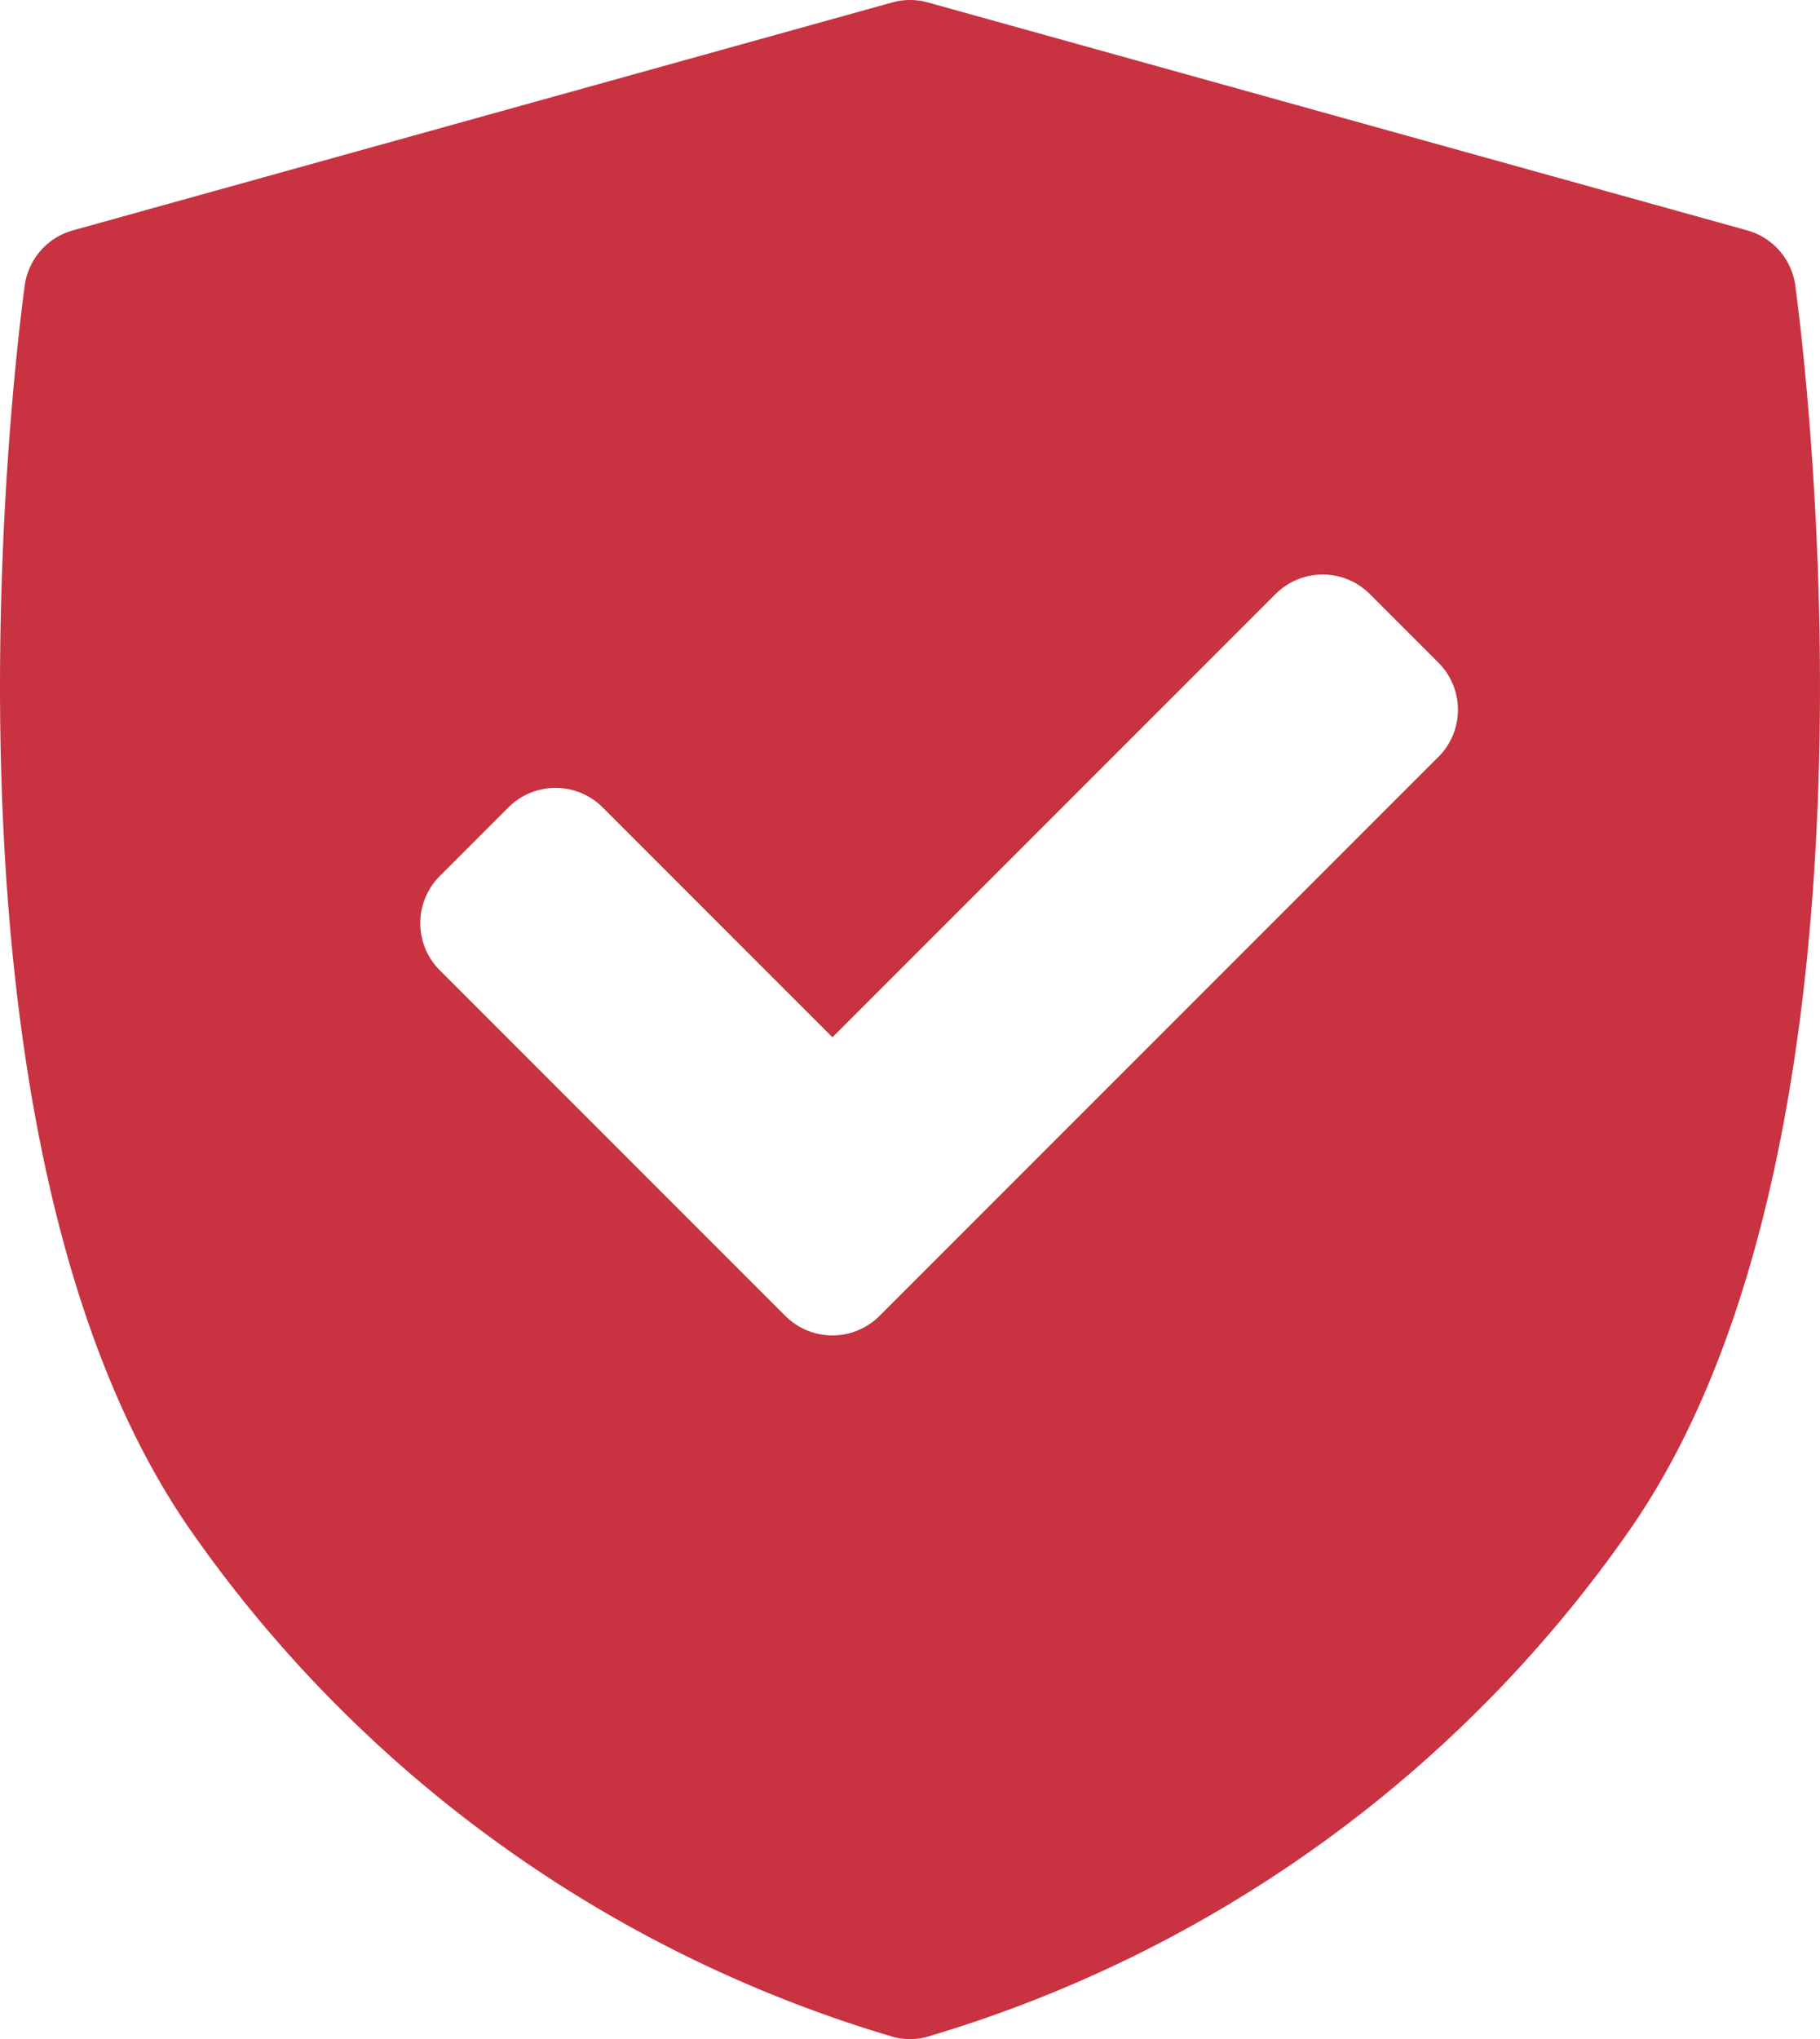
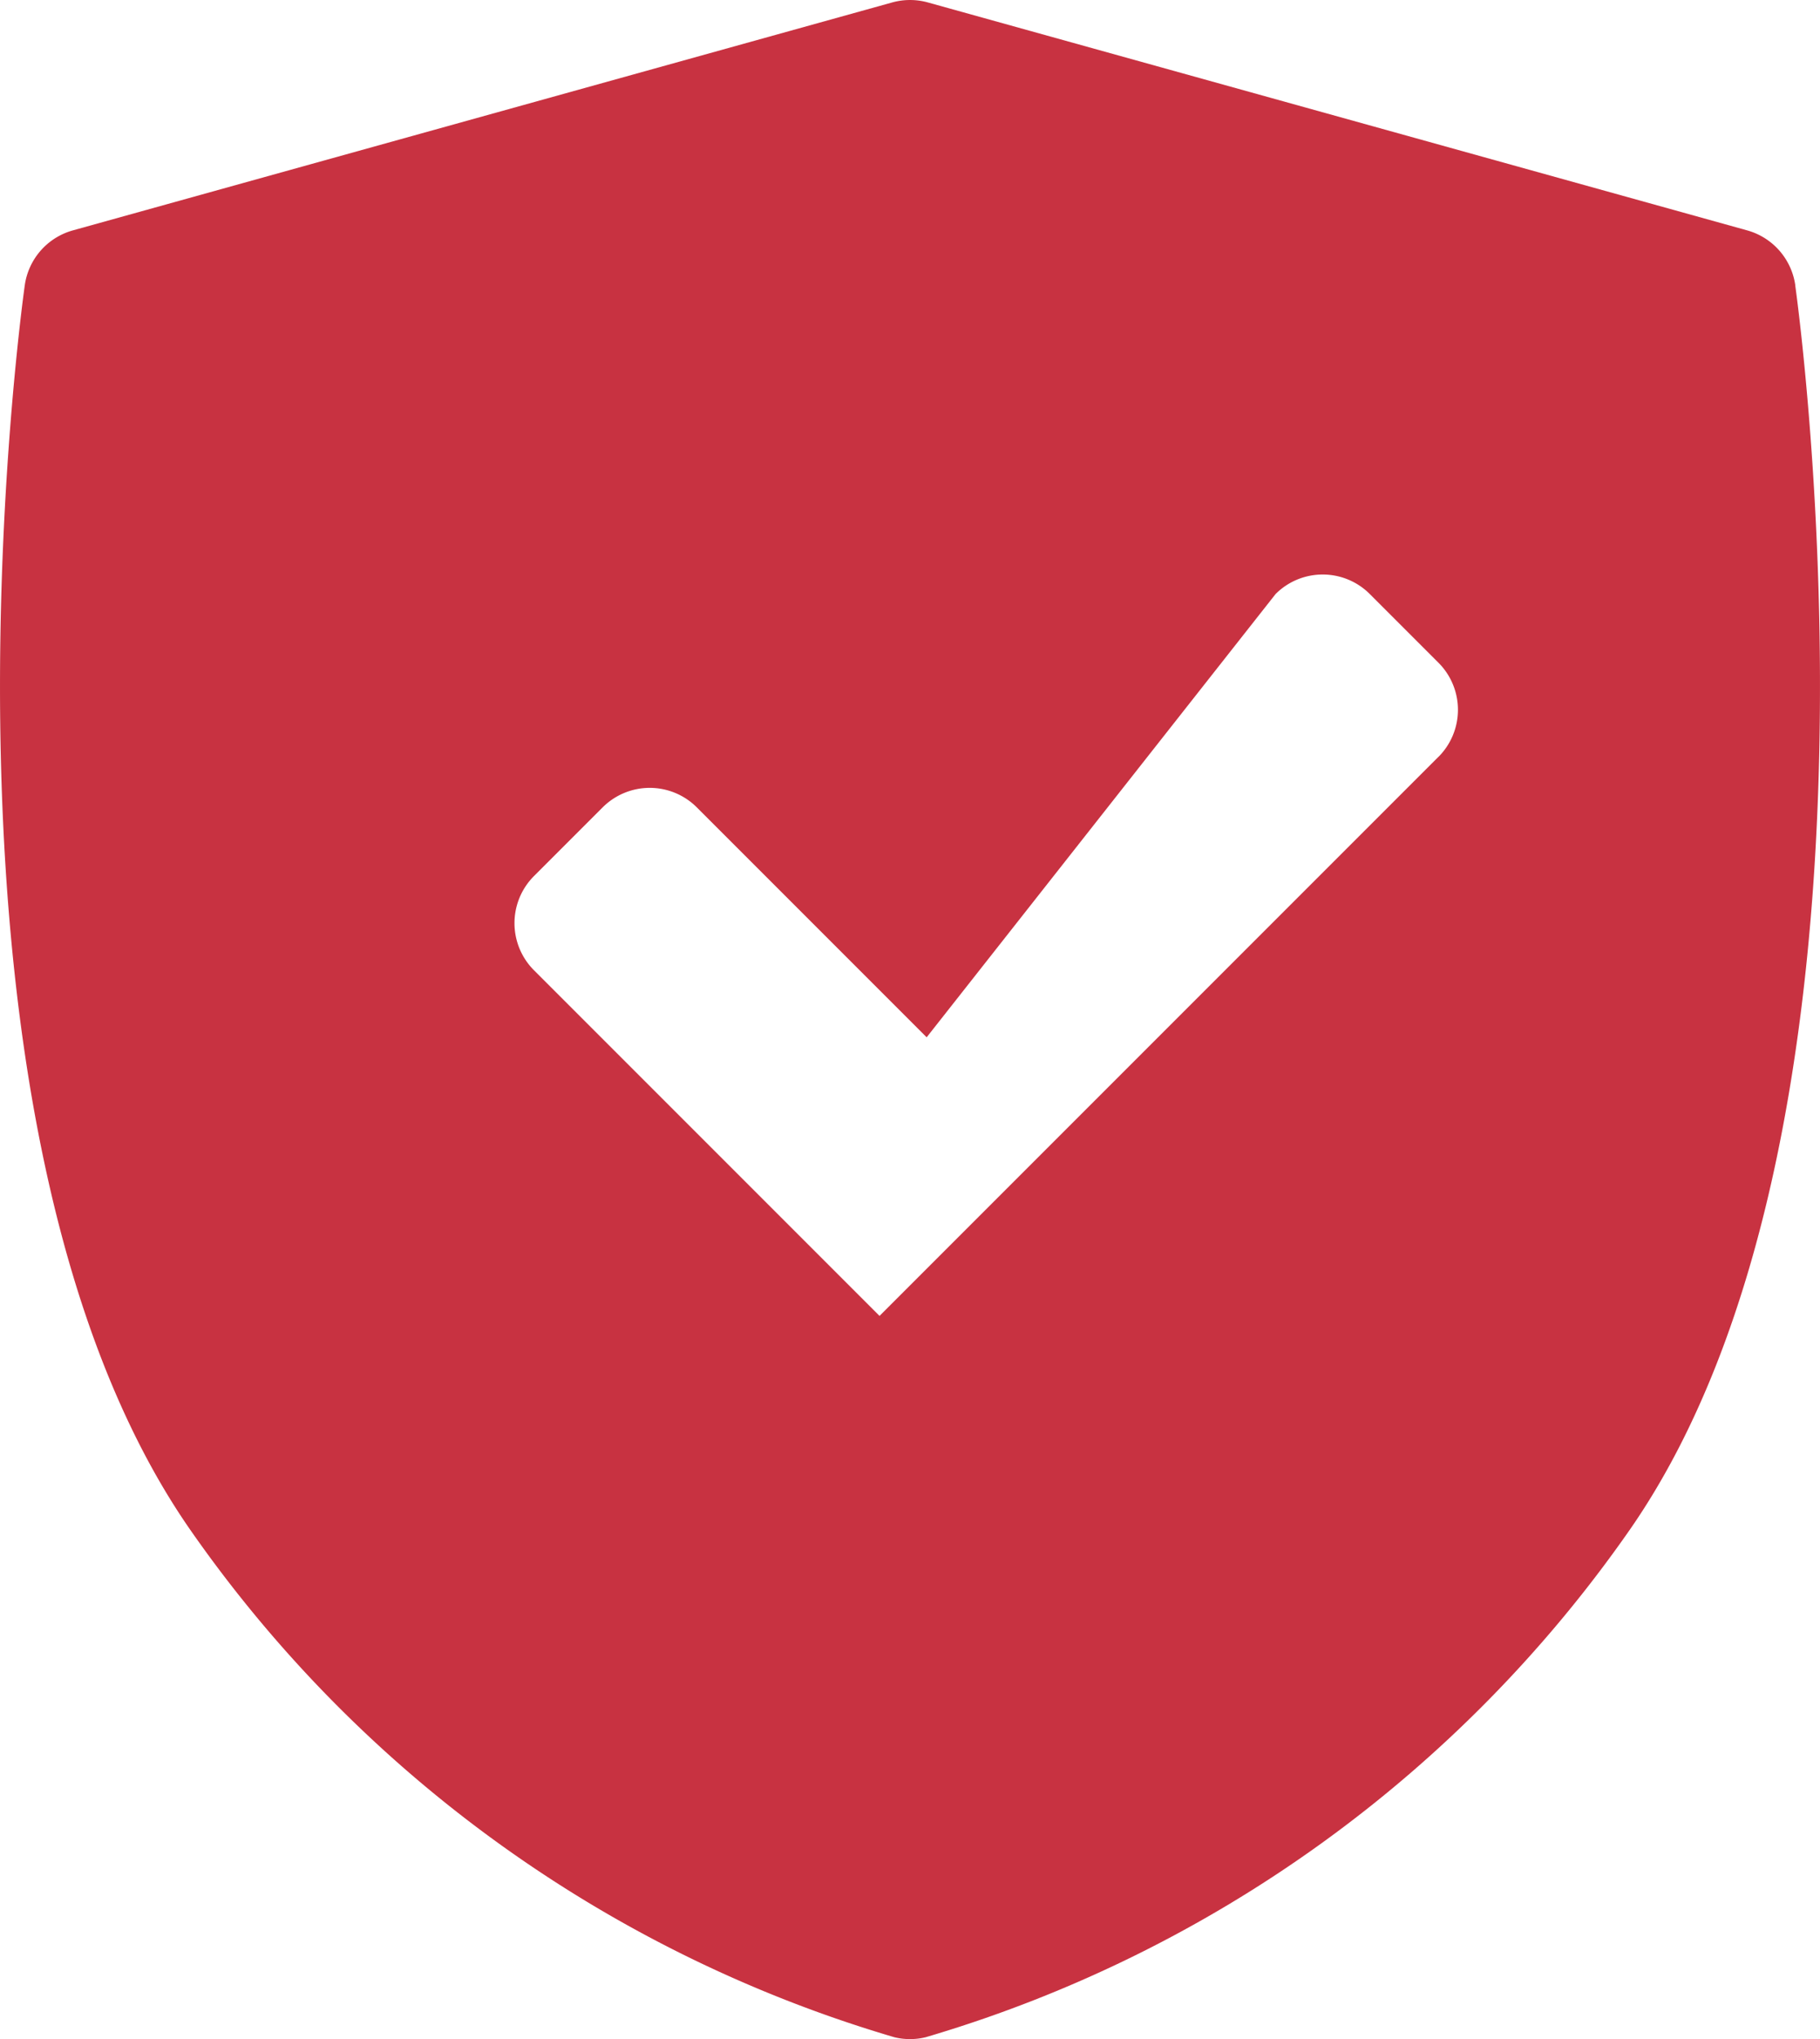
<svg xmlns="http://www.w3.org/2000/svg" id="ic-secure" width="26.758" height="29.97" viewBox="0 0 26.758 29.97">
-   <path id="Path_1629" data-name="Path 1629" d="M38.691,4.195a.98.98,0,0,0-.708-.809L25.938.036a.979.979,0,0,0-.525,0L13.368,3.386a.979.979,0,0,0-.708.809c-.07.5-1.664,12.372,2.424,18.277a19.231,19.231,0,0,0,10.361,7.471.977.977,0,0,0,.46,0,19.23,19.23,0,0,0,10.361-7.471c4.088-5.9,2.494-17.775,2.424-18.277Zm-5.248,6.93-8.216,8.216a.979.979,0,0,1-1.385,0l-5.08-5.08a.979.979,0,0,1,0-1.385l1.009-1.009a.979.979,0,0,1,1.385,0l3.379,3.379L31.05,8.731a.979.979,0,0,1,1.385,0l1.009,1.009a.979.979,0,0,1,0,1.385Z" transform="translate(-12.296 0)" fill="#c83241" />
+   <path id="Path_1629" data-name="Path 1629" d="M38.691,4.195a.98.98,0,0,0-.708-.809L25.938.036a.979.979,0,0,0-.525,0L13.368,3.386a.979.979,0,0,0-.708.809c-.07.5-1.664,12.372,2.424,18.277a19.231,19.231,0,0,0,10.361,7.471.977.977,0,0,0,.46,0,19.23,19.23,0,0,0,10.361-7.471c4.088-5.9,2.494-17.775,2.424-18.277Zm-5.248,6.93-8.216,8.216l-5.08-5.08a.979.979,0,0,1,0-1.385l1.009-1.009a.979.979,0,0,1,1.385,0l3.379,3.379L31.05,8.731a.979.979,0,0,1,1.385,0l1.009,1.009a.979.979,0,0,1,0,1.385Z" transform="translate(-12.296 0)" fill="#c83241" />
</svg>